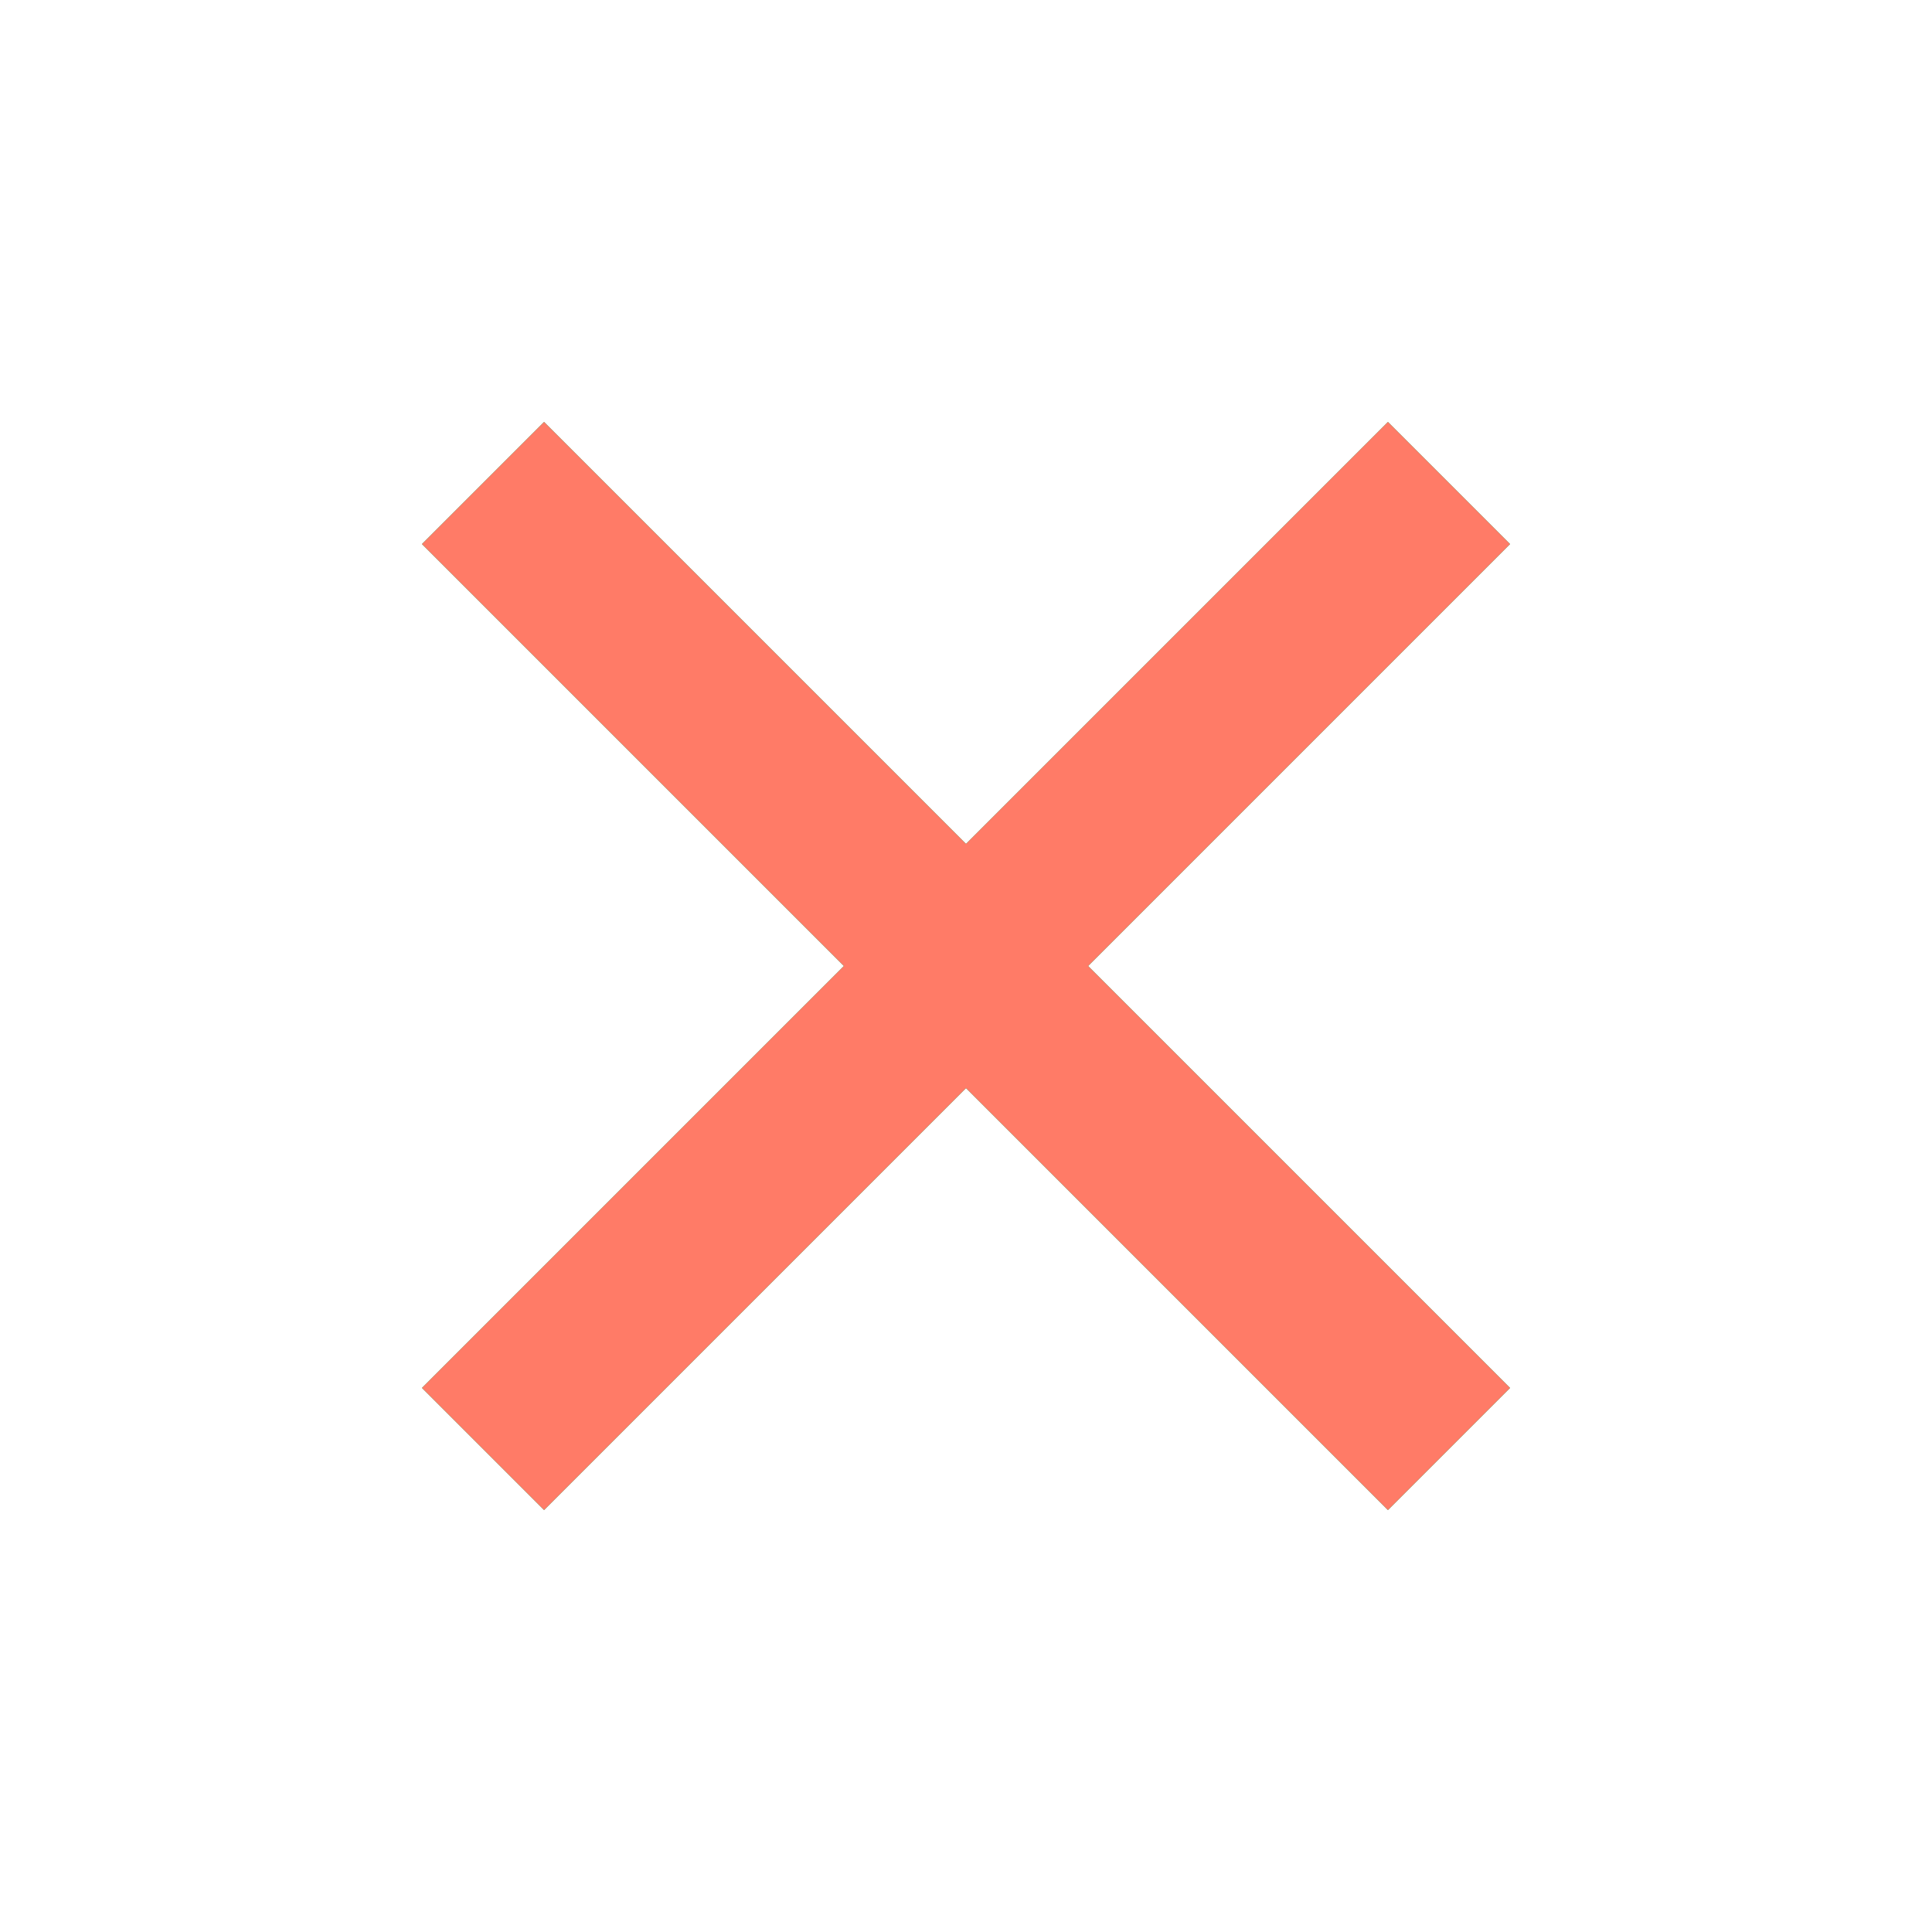
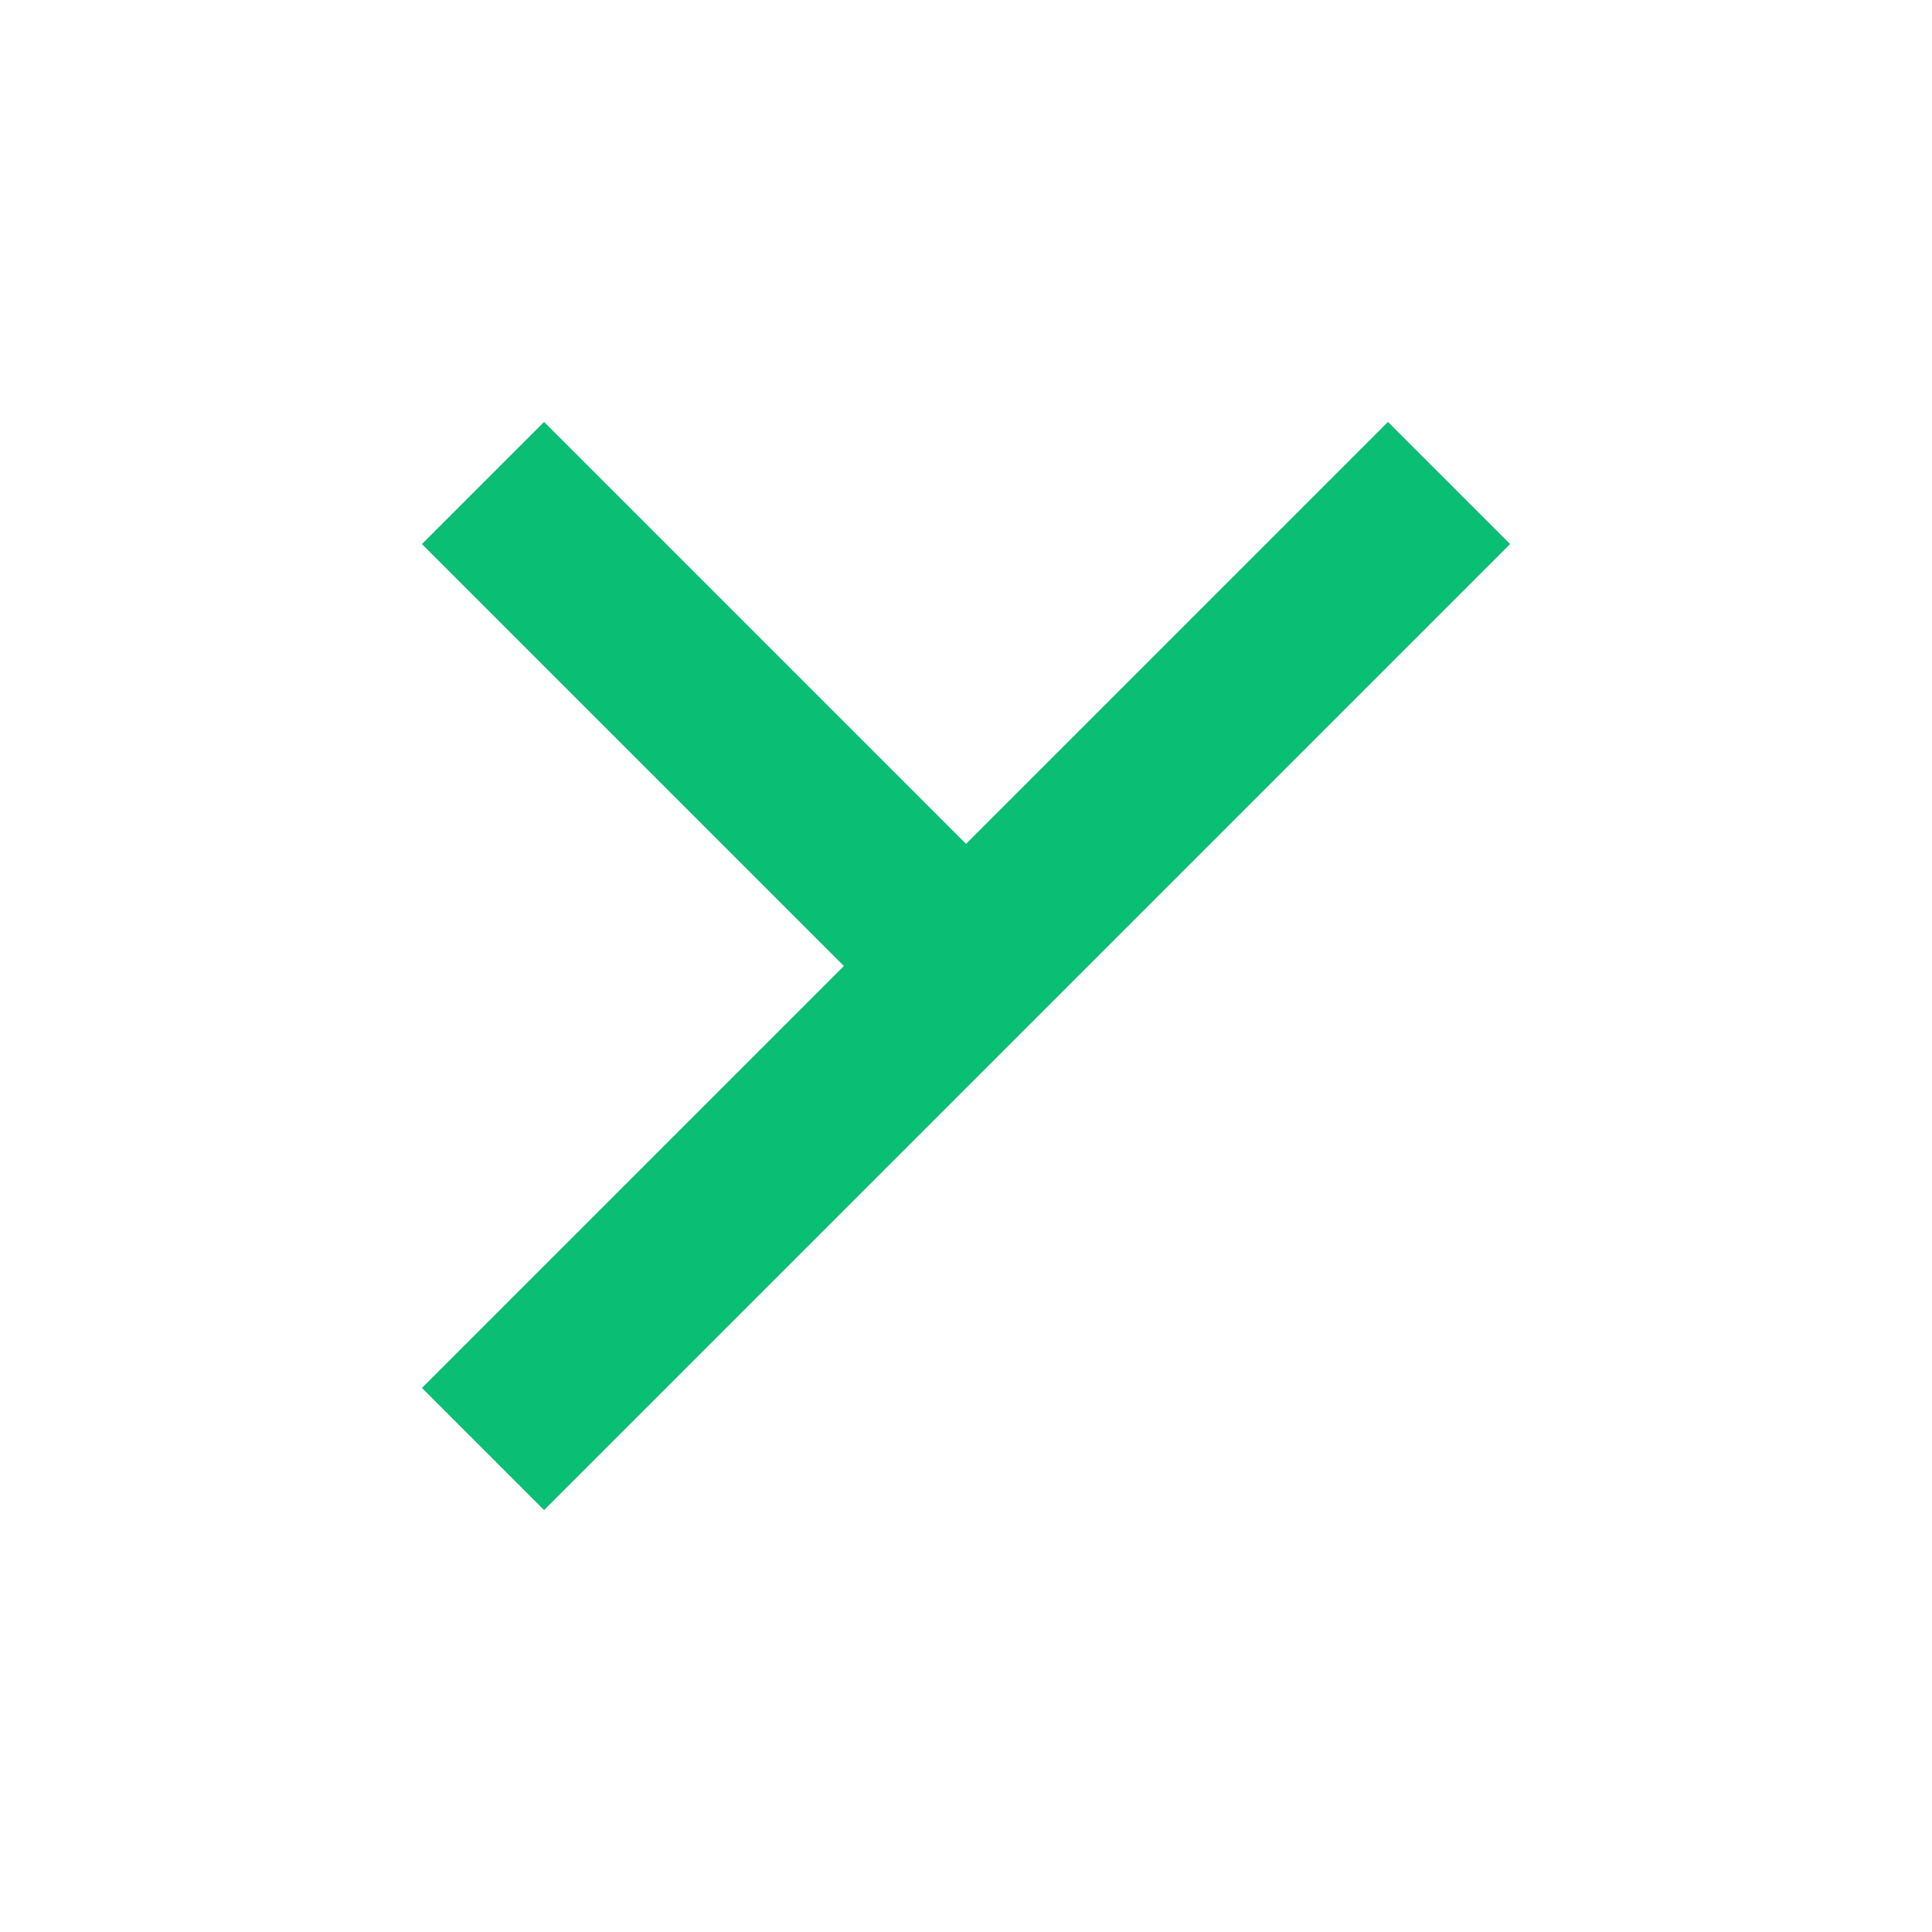
<svg xmlns="http://www.w3.org/2000/svg" width="54.952" height="54.952" viewBox="0 0 54.952 54.952">
  <defs>
    <clipPath id="clip-path">
      <path id="_" data-name="+" d="M0,16.972H16.972V0h4.913V16.972H38.857v4.913H21.885V38.857H16.972V21.885H0Z" transform="translate(0 27.476) rotate(-45)" fill="#0abe73" />
    </clipPath>
  </defs>
  <g id="close" transform="translate(10.476 10.476)">
    <rect id="icons_close_background" data-name="icons/close background" width="34" height="34" fill="none" />
    <g id="Group_5" data-name="Group 5" transform="translate(-10.476 -10.476)">
-       <path id="_2" data-name="+" d="M0,16.972H16.972V0h4.913V16.972H38.857v4.913H21.885V38.857H16.972V21.885H0Z" transform="translate(0 27.476) rotate(-45)" fill="#0abe73" />
+       <path id="_2" data-name="+" d="M0,16.972H16.972V0h4.913V16.972H38.857v4.913H21.885H16.972V21.885H0Z" transform="translate(0 27.476) rotate(-45)" fill="#0abe73" />
      <g id="Mask_Group_5" data-name="Mask Group 5" clip-path="url(#clip-path)">
        <g id="color_btn-default-hover" data-name="color/btn-default-hover" transform="translate(10.476 10.476)">
-           <rect id="Rectangle_Copy_2" data-name="Rectangle Copy 2" width="34" height="34" fill="#ff7b67" />
-         </g>
+           </g>
      </g>
    </g>
  </g>
</svg>